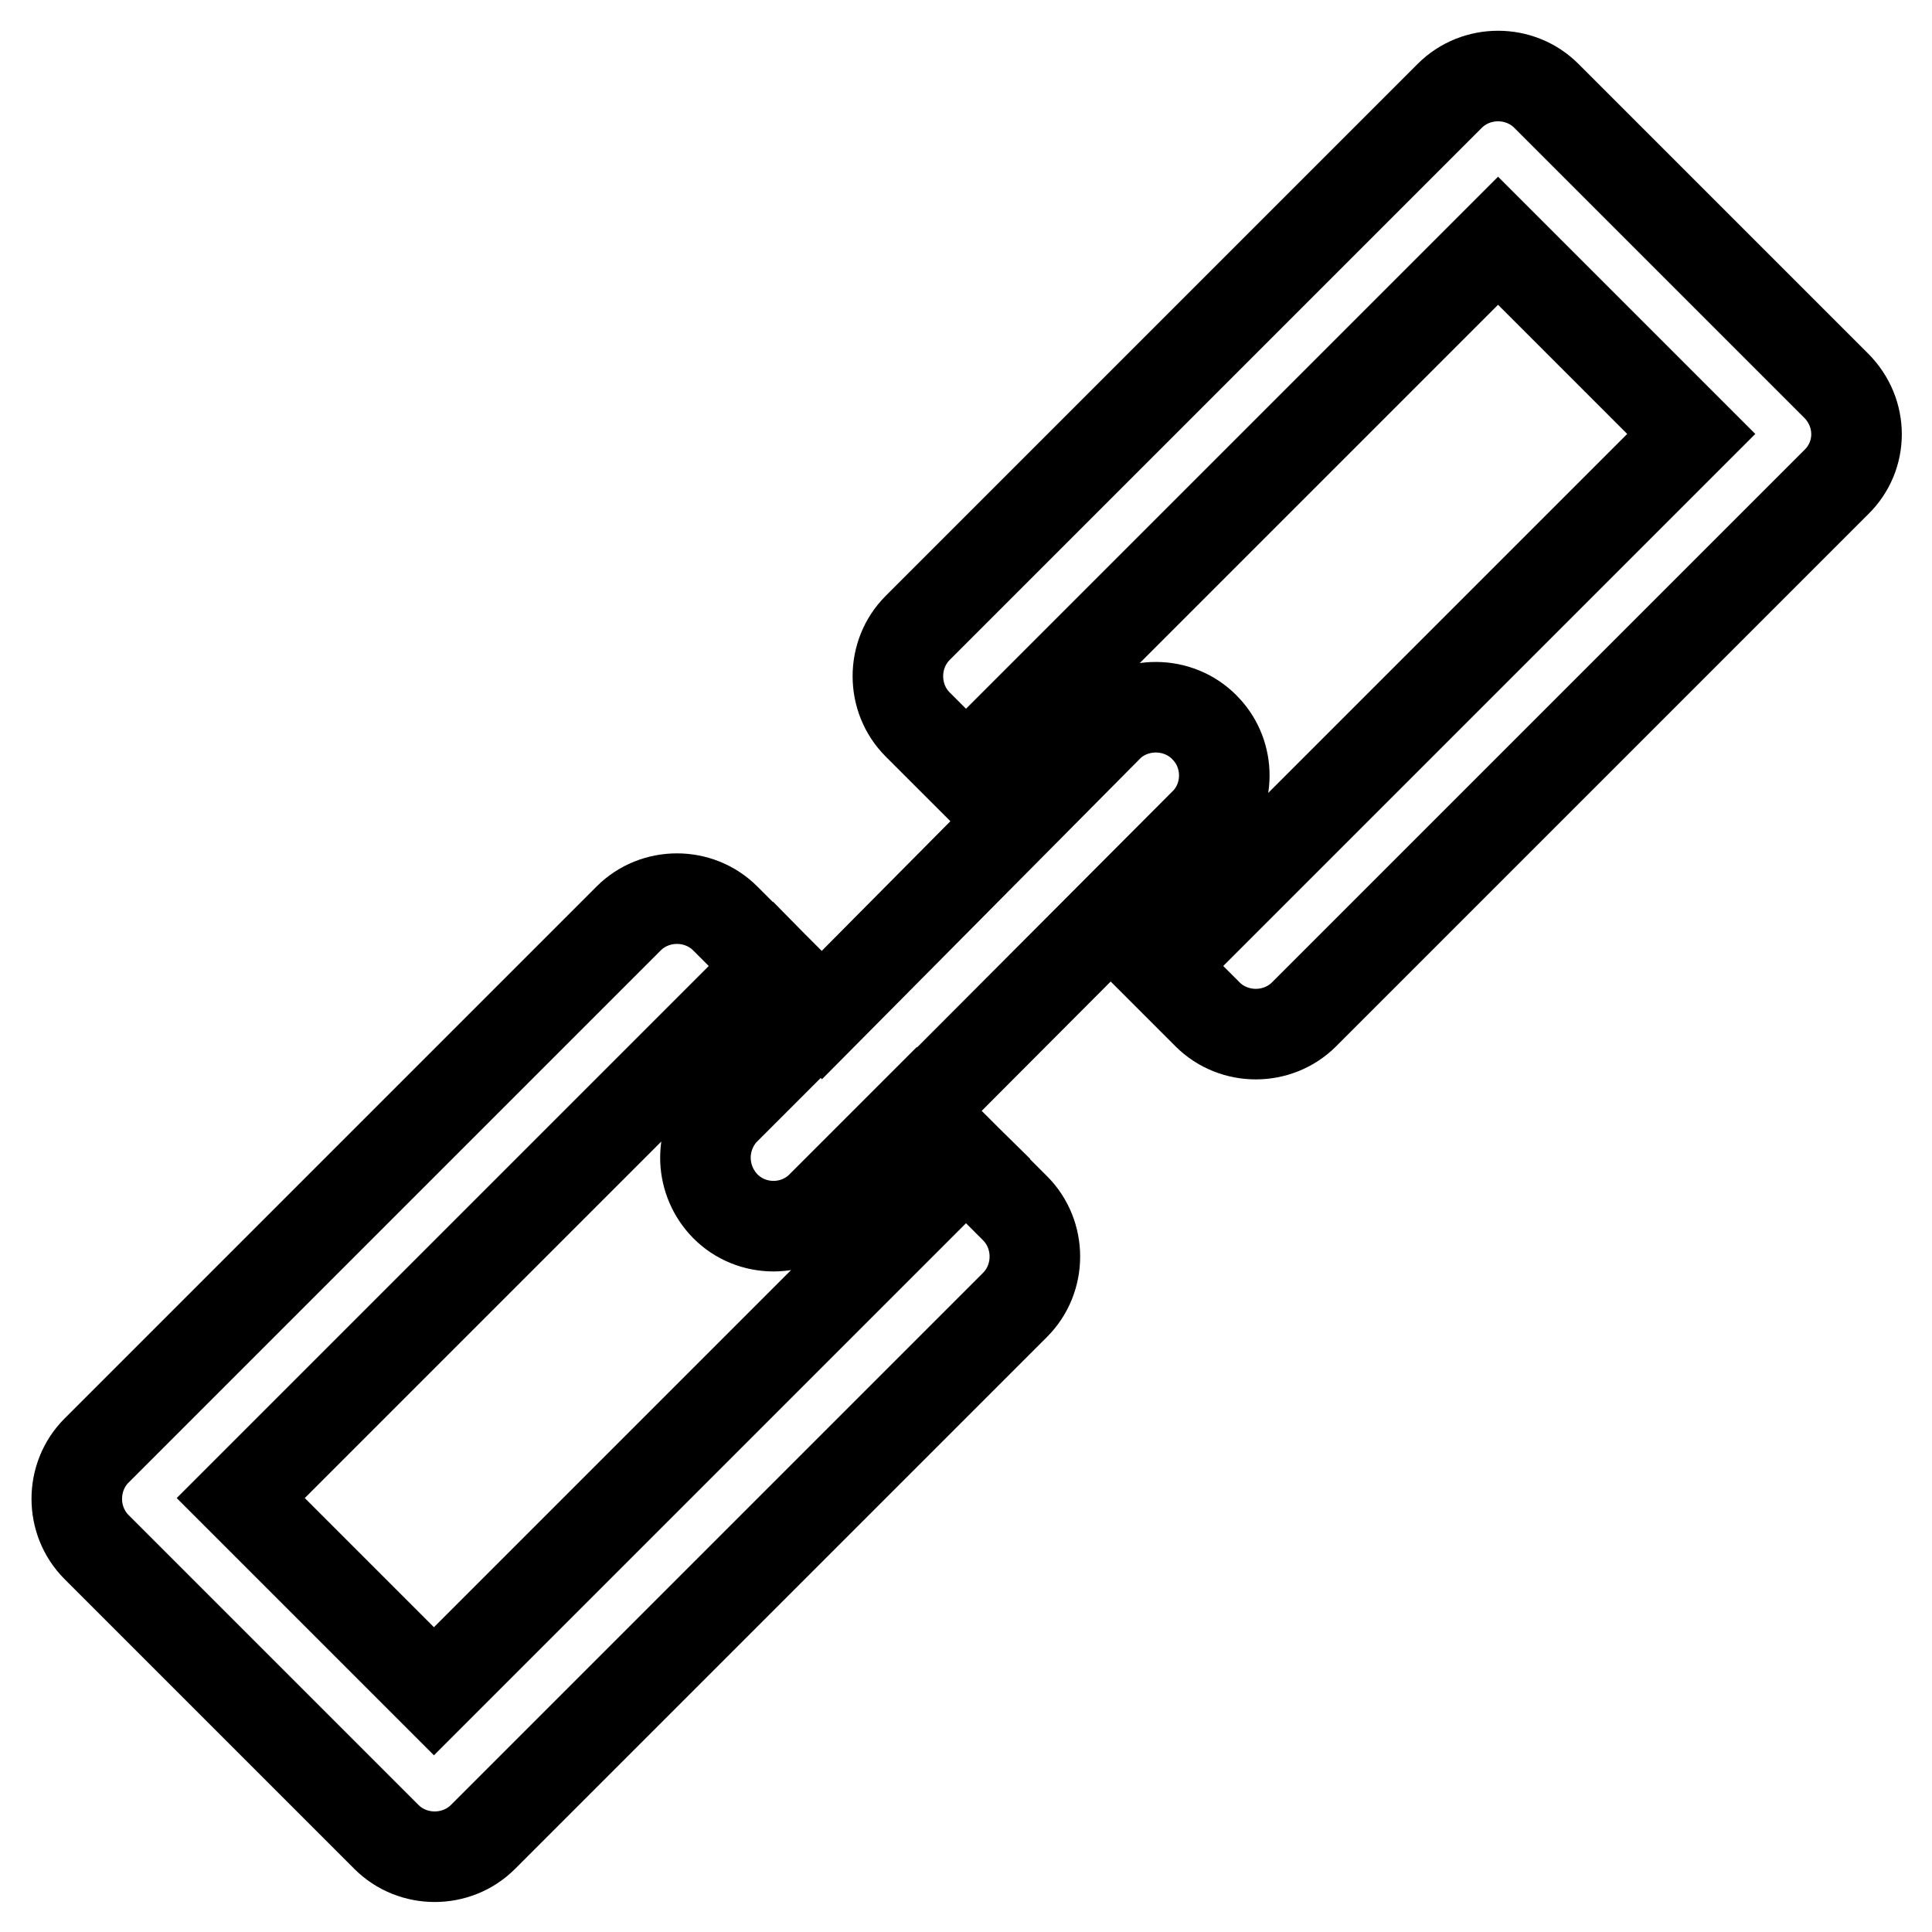
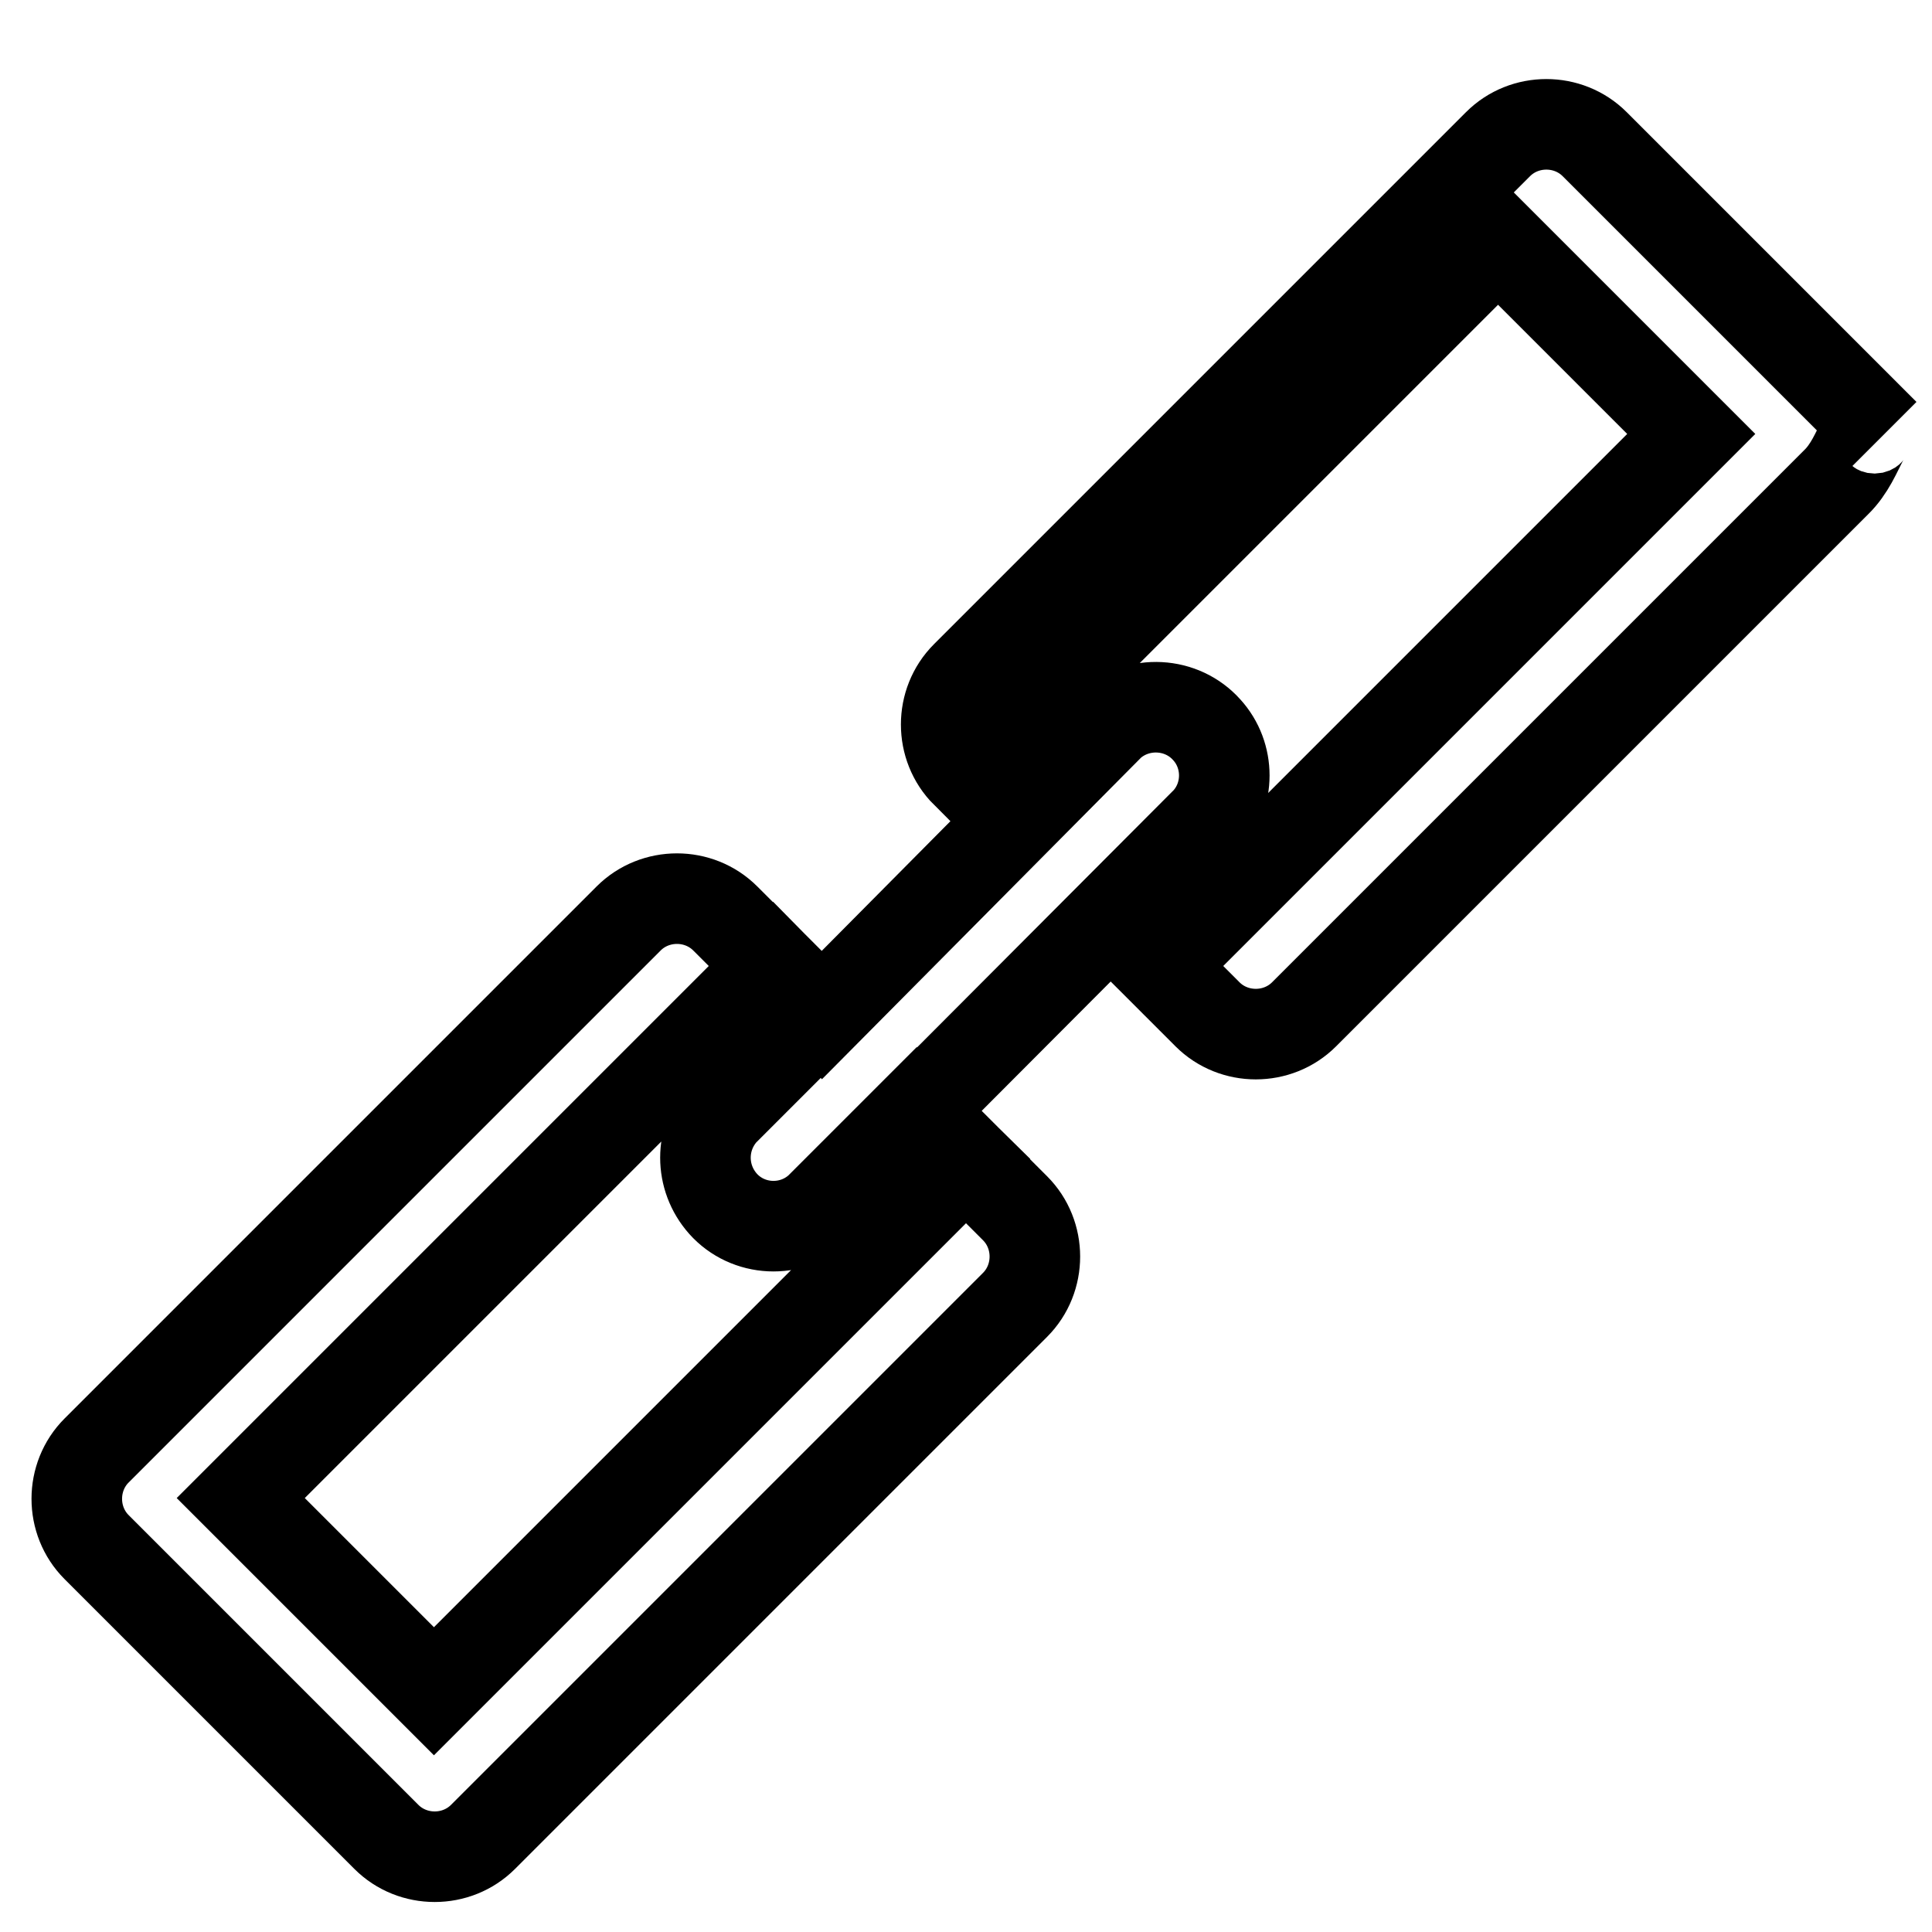
<svg xmlns="http://www.w3.org/2000/svg" version="1.1" x="0px" y="0px" viewBox="0 0 256 256" enable-background="new 0 0 256 256" xml:space="preserve">
  <g>
-     <path stroke-width="12" fill-opacity="0" stroke="#000000" d="M243.3,63.9l-70.5,70.5c-3.5,3.5-9.3,3.5-12.8,0l-6.4-6.4l70.5-70.5l-25.6-25.6L128,102.4l-6.4-6.4 c-3.5-3.5-3.5-9.3,0-12.8l70.5-70.5c3.5-3.5,9.3-3.5,12.8,0l38.4,38.4C246.9,54.7,246.9,60.4,243.3,63.9L243.3,63.9z M147.1,96 c3.7-3.3,9.5-3,12.8,0.7c3.1,3.4,3.1,8.7,0,12.1l-38.3,38.4l12.9,12.9c3.5,3.5,3.5,9.3,0,12.8l-70.5,70.5c-3.5,3.5-9.3,3.5-12.8,0 l-38.4-38.4c-3.5-3.5-3.5-9.3,0-12.8l70.5-70.5c3.5-3.5,9.3-3.5,12.8,0l12.8,12.8L147.1,96z M102.4,128l-70.5,70.5l25.6,25.6 l70.5-70.5l-6.5-6.4l-12.9,12.9c-3.7,3.4-9.5,3.1-12.8-0.6c-3.1-3.5-3.1-8.7,0-12.2l12.9-12.9L102.4,128z" />
+     <path stroke-width="12" fill-opacity="0" stroke="#000000" d="M243.3,63.9l-70.5,70.5c-3.5,3.5-9.3,3.5-12.8,0l-6.4-6.4l70.5-70.5l-25.6-25.6L128,102.4c-3.5-3.5-3.5-9.3,0-12.8l70.5-70.5c3.5-3.5,9.3-3.5,12.8,0l38.4,38.4C246.9,54.7,246.9,60.4,243.3,63.9L243.3,63.9z M147.1,96 c3.7-3.3,9.5-3,12.8,0.7c3.1,3.4,3.1,8.7,0,12.1l-38.3,38.4l12.9,12.9c3.5,3.5,3.5,9.3,0,12.8l-70.5,70.5c-3.5,3.5-9.3,3.5-12.8,0 l-38.4-38.4c-3.5-3.5-3.5-9.3,0-12.8l70.5-70.5c3.5-3.5,9.3-3.5,12.8,0l12.8,12.8L147.1,96z M102.4,128l-70.5,70.5l25.6,25.6 l70.5-70.5l-6.5-6.4l-12.9,12.9c-3.7,3.4-9.5,3.1-12.8-0.6c-3.1-3.5-3.1-8.7,0-12.2l12.9-12.9L102.4,128z" />
  </g>
</svg>